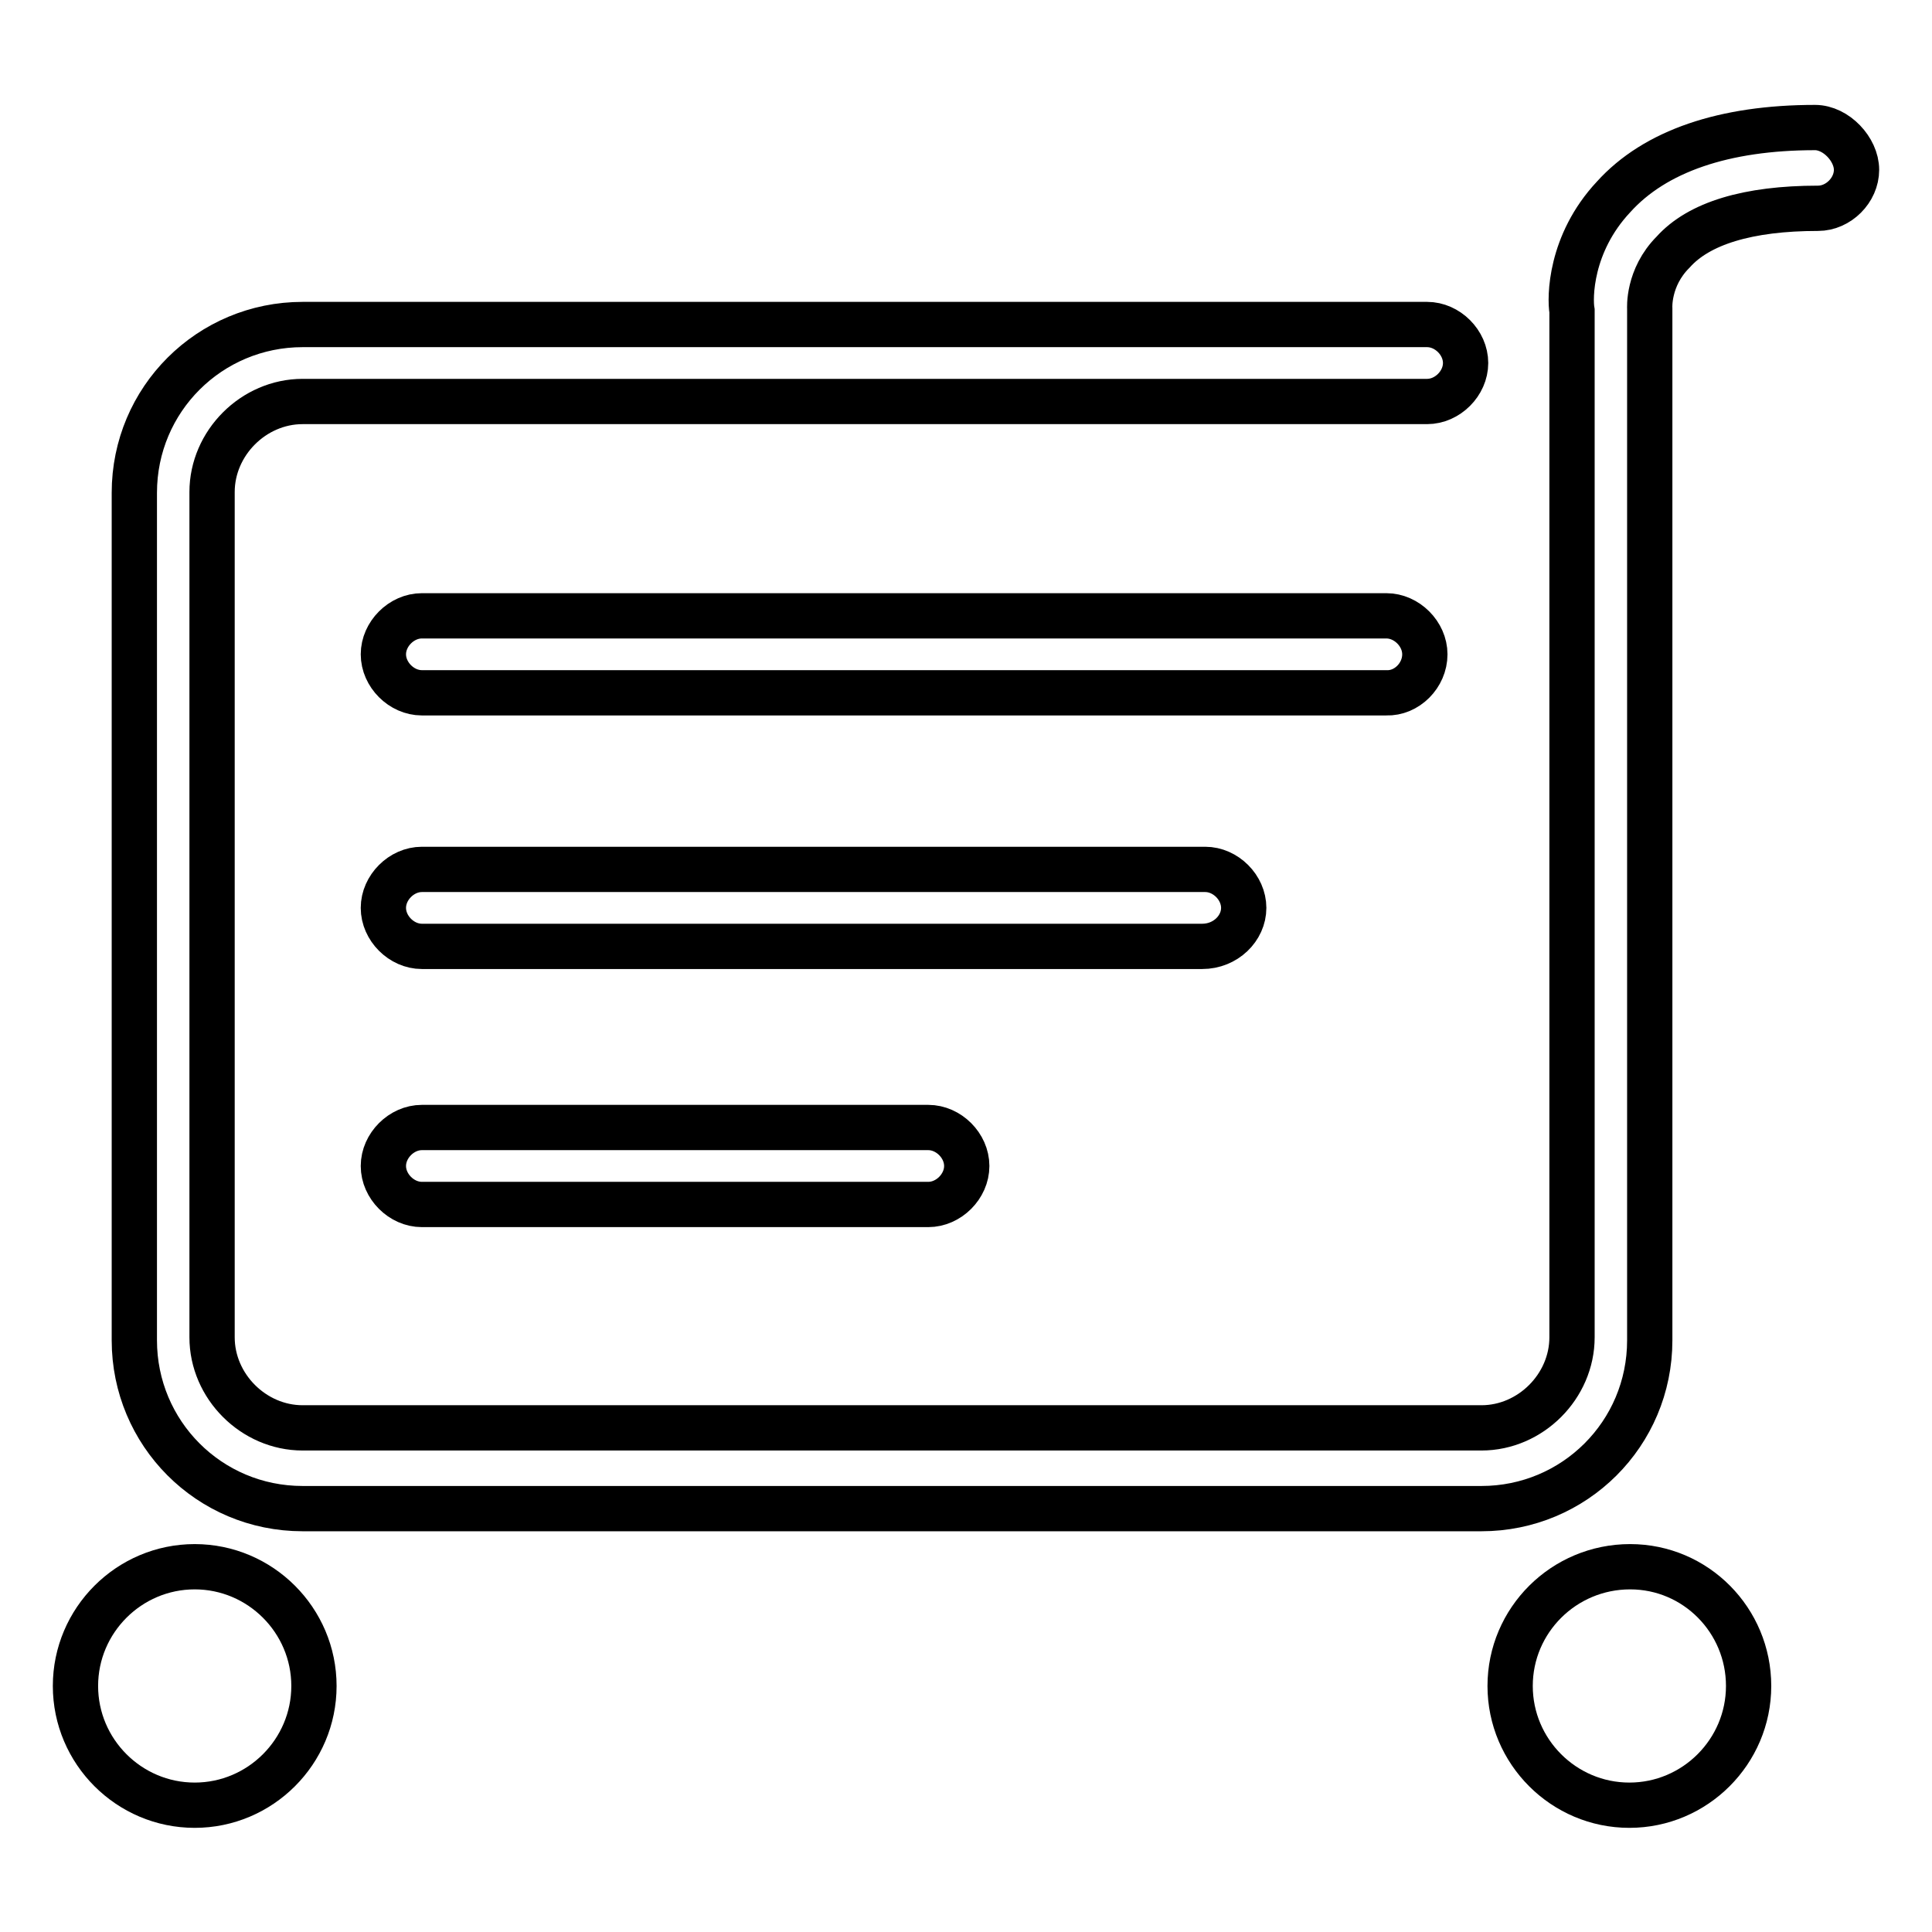
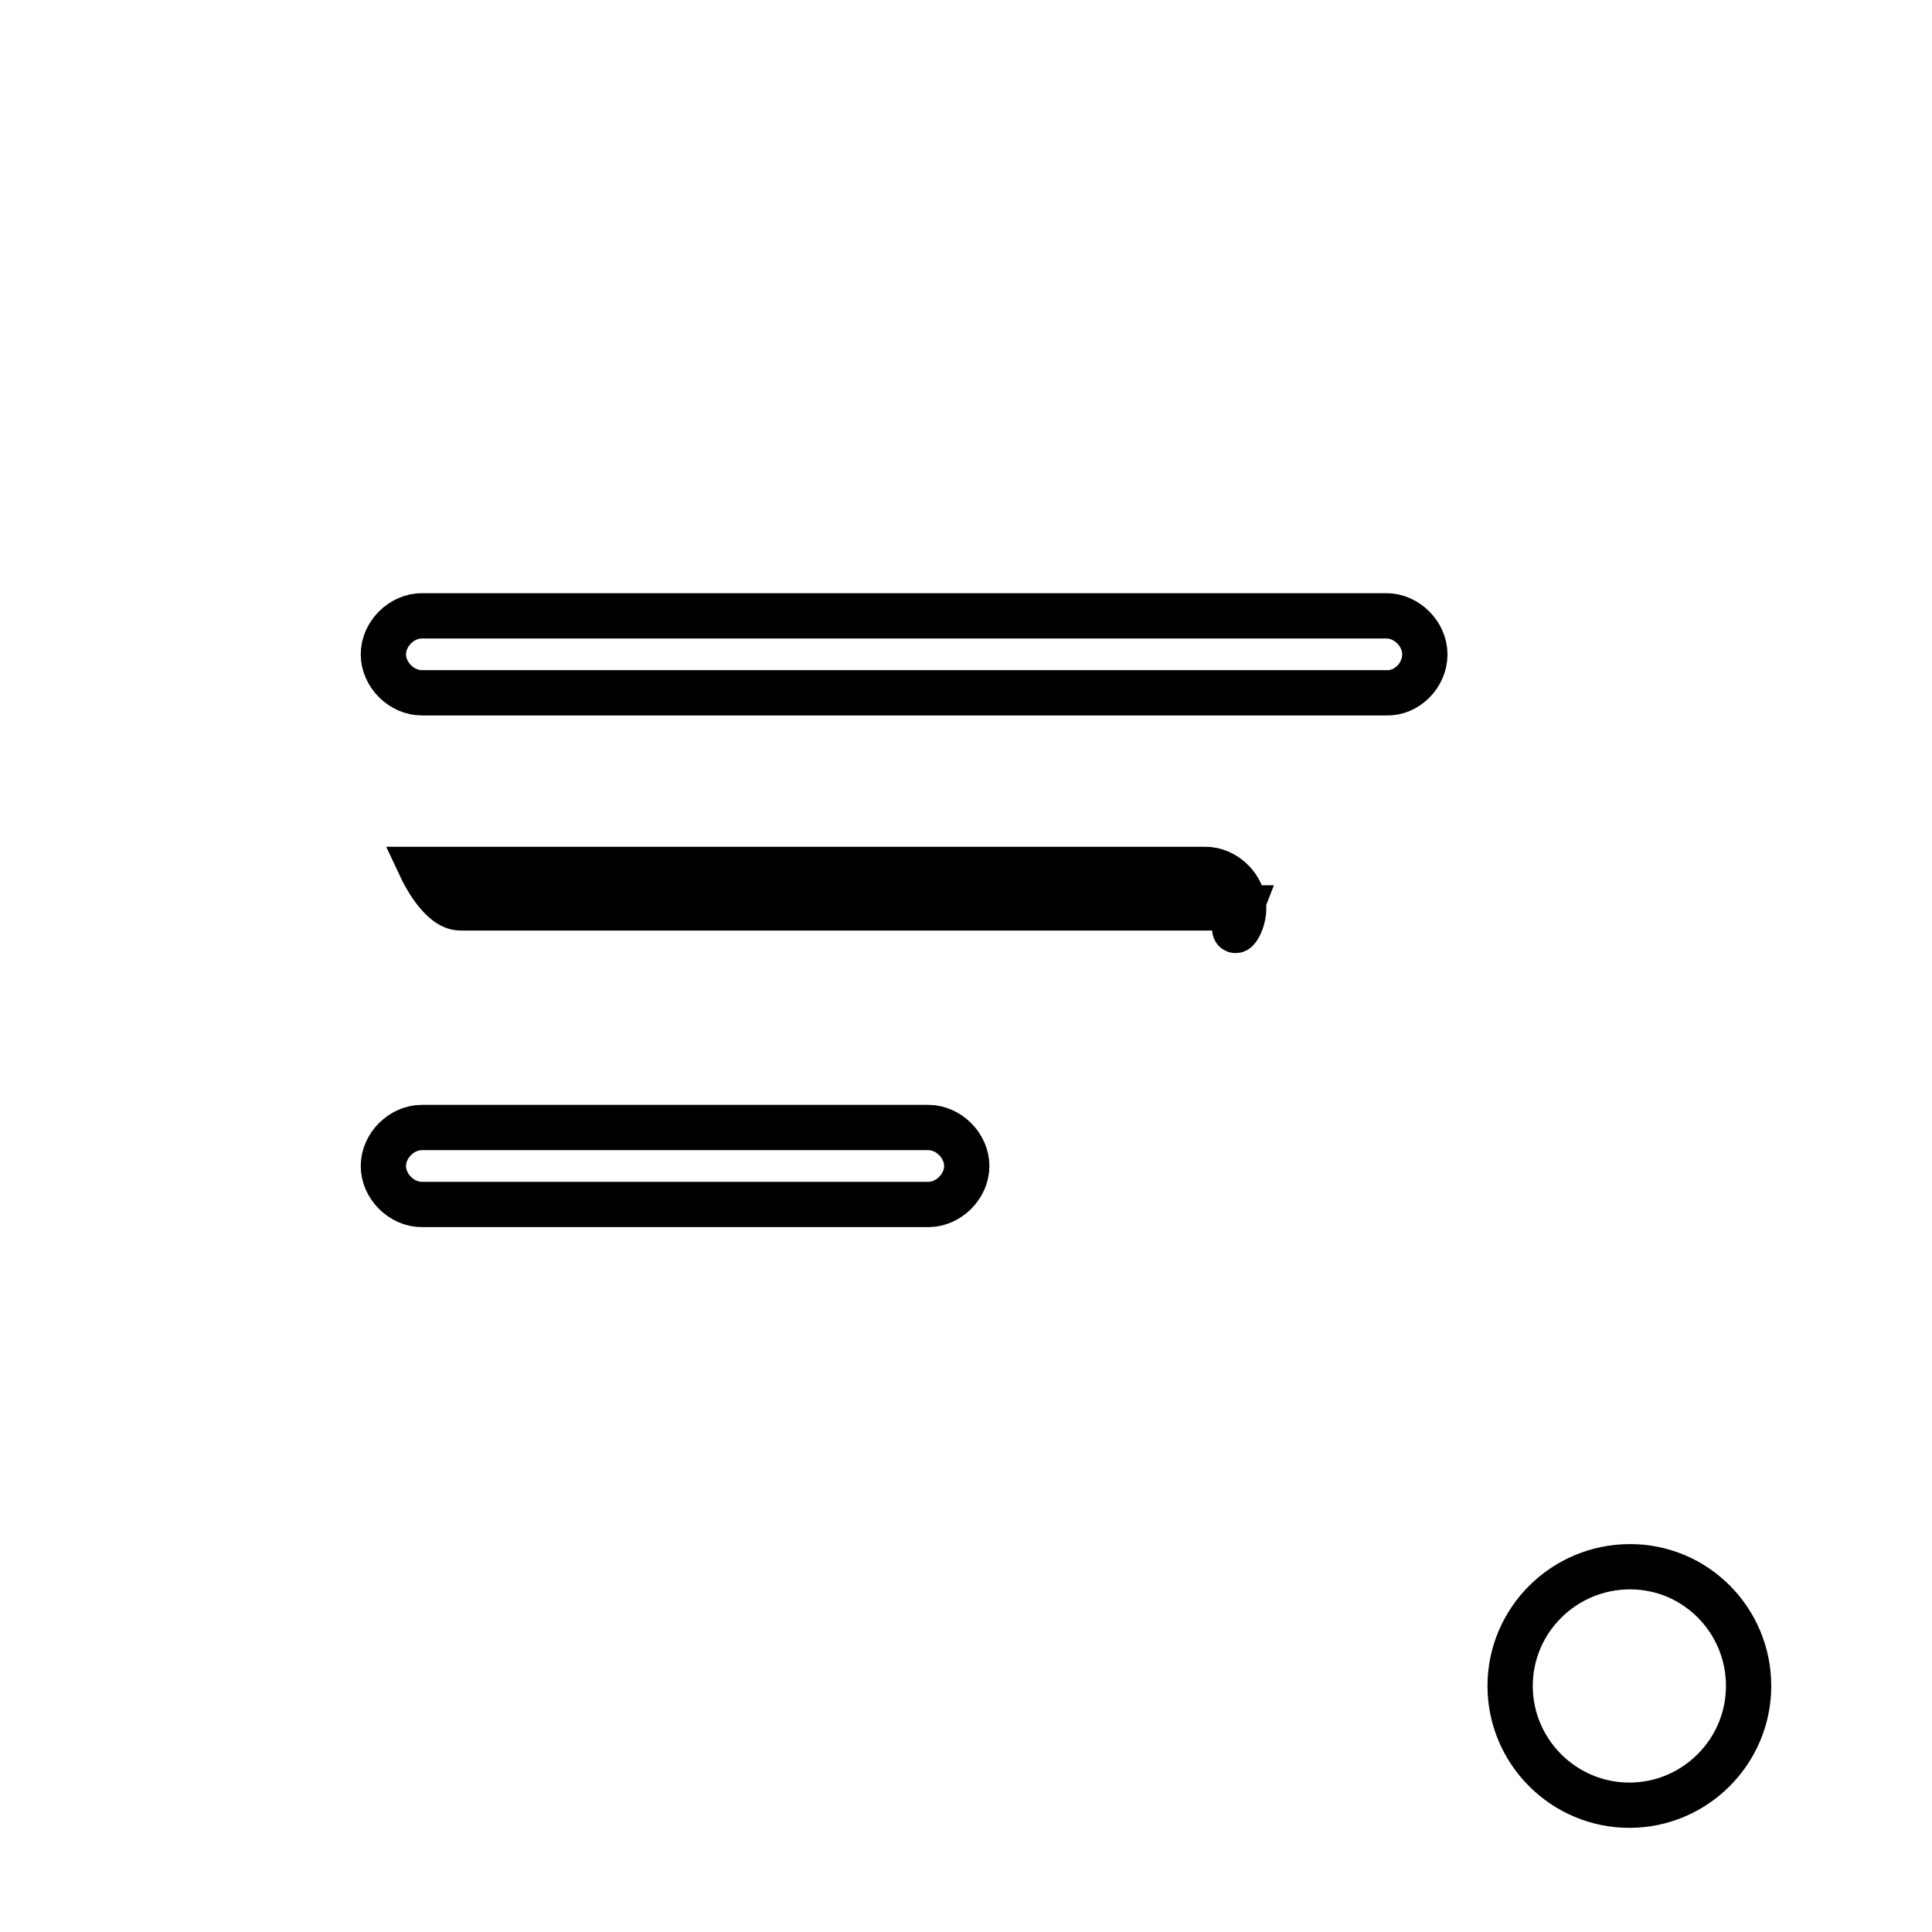
<svg xmlns="http://www.w3.org/2000/svg" version="1.1" x="0px" y="0px" viewBox="0 0 256 256" enable-background="new 0 0 256 256" xml:space="preserve">
  <g>
-     <path stroke-width="6" fill-opacity="0" stroke="#000000" d="M188.8,86.7c0-2.7-2.4-5.1-5.1-5.1H55.9c-2.7,0-5.1,2.4-5.1,5.1s2.4,5.1,5.1,5.1h127.8 C186.4,91.9,188.8,89.5,188.8,86.7z M164.8,120.3c0-2.7-2.4-5.1-5.1-5.1H55.9c-2.7,0-5.1,2.4-5.1,5.1s2.4,5.1,5.1,5.1h103.4 C162.4,125.4,164.8,123,164.8,120.3z M55.9,149.4c-2.7,0-5.1,2.4-5.1,5.1s2.4,5.1,5.1,5.1H123c2.7,0,5.1-2.4,5.1-5.1 s-2.4-5.1-5.1-5.1H55.9z" />
-     <path stroke-width="6" fill-opacity="0" stroke="#000000" d="M240.5,16.9c-12,0-21.2,3.1-26.7,9.2c-5.8,6.2-5.8,13.4-5.5,15.1v136c0,6.5-5.5,12-12,12H40.1 c-6.5,0-12-5.5-12-12v-112c0-6.5,5.5-12,12-12h149c2.7,0,5.1-2.4,5.1-5.1s-2.4-5.1-5.1-5.1h-149c-12.3,0-22.3,9.9-22.3,22.3v112.3 c0,12.3,9.9,22.3,22.3,22.3h156.2c12.3,0,22.3-9.9,22.3-22.3V41.2v-0.3c0,0-0.3-4.1,3.1-7.5c3.4-3.8,9.9-5.8,19.2-5.8 c2.7,0,5.1-2.4,5.1-5.1S243.3,16.9,240.5,16.9L240.5,16.9z" />
-     <path stroke-width="6" fill-opacity="0" stroke="#000000" d="M10,223.4c0,8.7,7.1,15.8,15.8,15.8c8.7,0,15.8-7.1,15.8-15.8c0-8.7-7.1-15.8-15.8-15.8 C17.1,207.6,10,214.7,10,223.4z" />
+     <path stroke-width="6" fill-opacity="0" stroke="#000000" d="M188.8,86.7c0-2.7-2.4-5.1-5.1-5.1H55.9c-2.7,0-5.1,2.4-5.1,5.1s2.4,5.1,5.1,5.1h127.8 C186.4,91.9,188.8,89.5,188.8,86.7z M164.8,120.3c0-2.7-2.4-5.1-5.1-5.1H55.9s2.4,5.1,5.1,5.1h103.4 C162.4,125.4,164.8,123,164.8,120.3z M55.9,149.4c-2.7,0-5.1,2.4-5.1,5.1s2.4,5.1,5.1,5.1H123c2.7,0,5.1-2.4,5.1-5.1 s-2.4-5.1-5.1-5.1H55.9z" />
    <path stroke-width="6" fill-opacity="0" stroke="#000000" d="M200.1,223.4c0,8.7,7.1,15.8,15.8,15.8c8.7,0,15.8-7.1,15.8-15.8c0-8.7-7-15.8-15.7-15.8 C207.2,207.6,200.1,214.7,200.1,223.4C200.1,223.4,200.1,223.4,200.1,223.4L200.1,223.4z" />
  </g>
</svg>